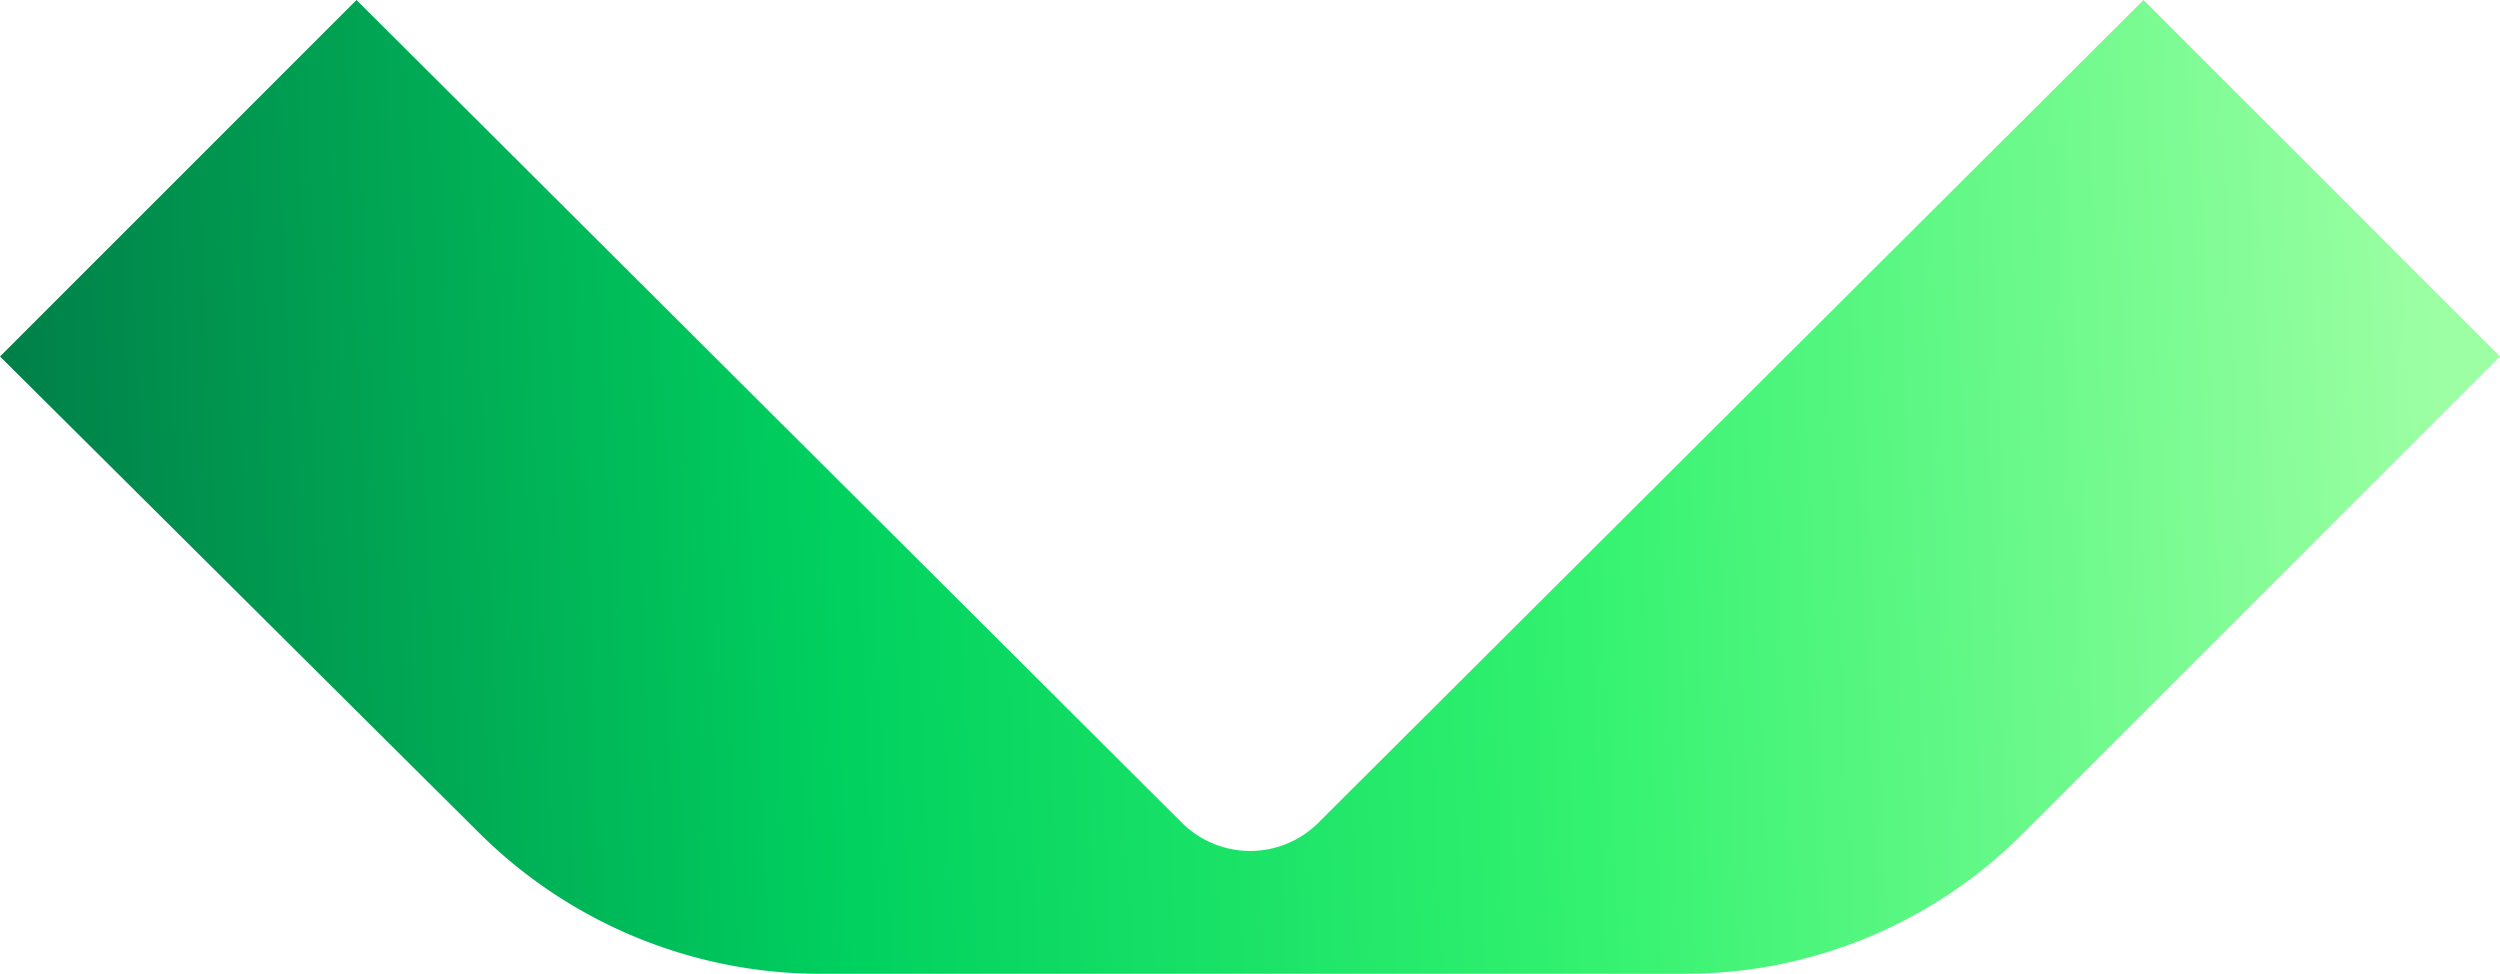
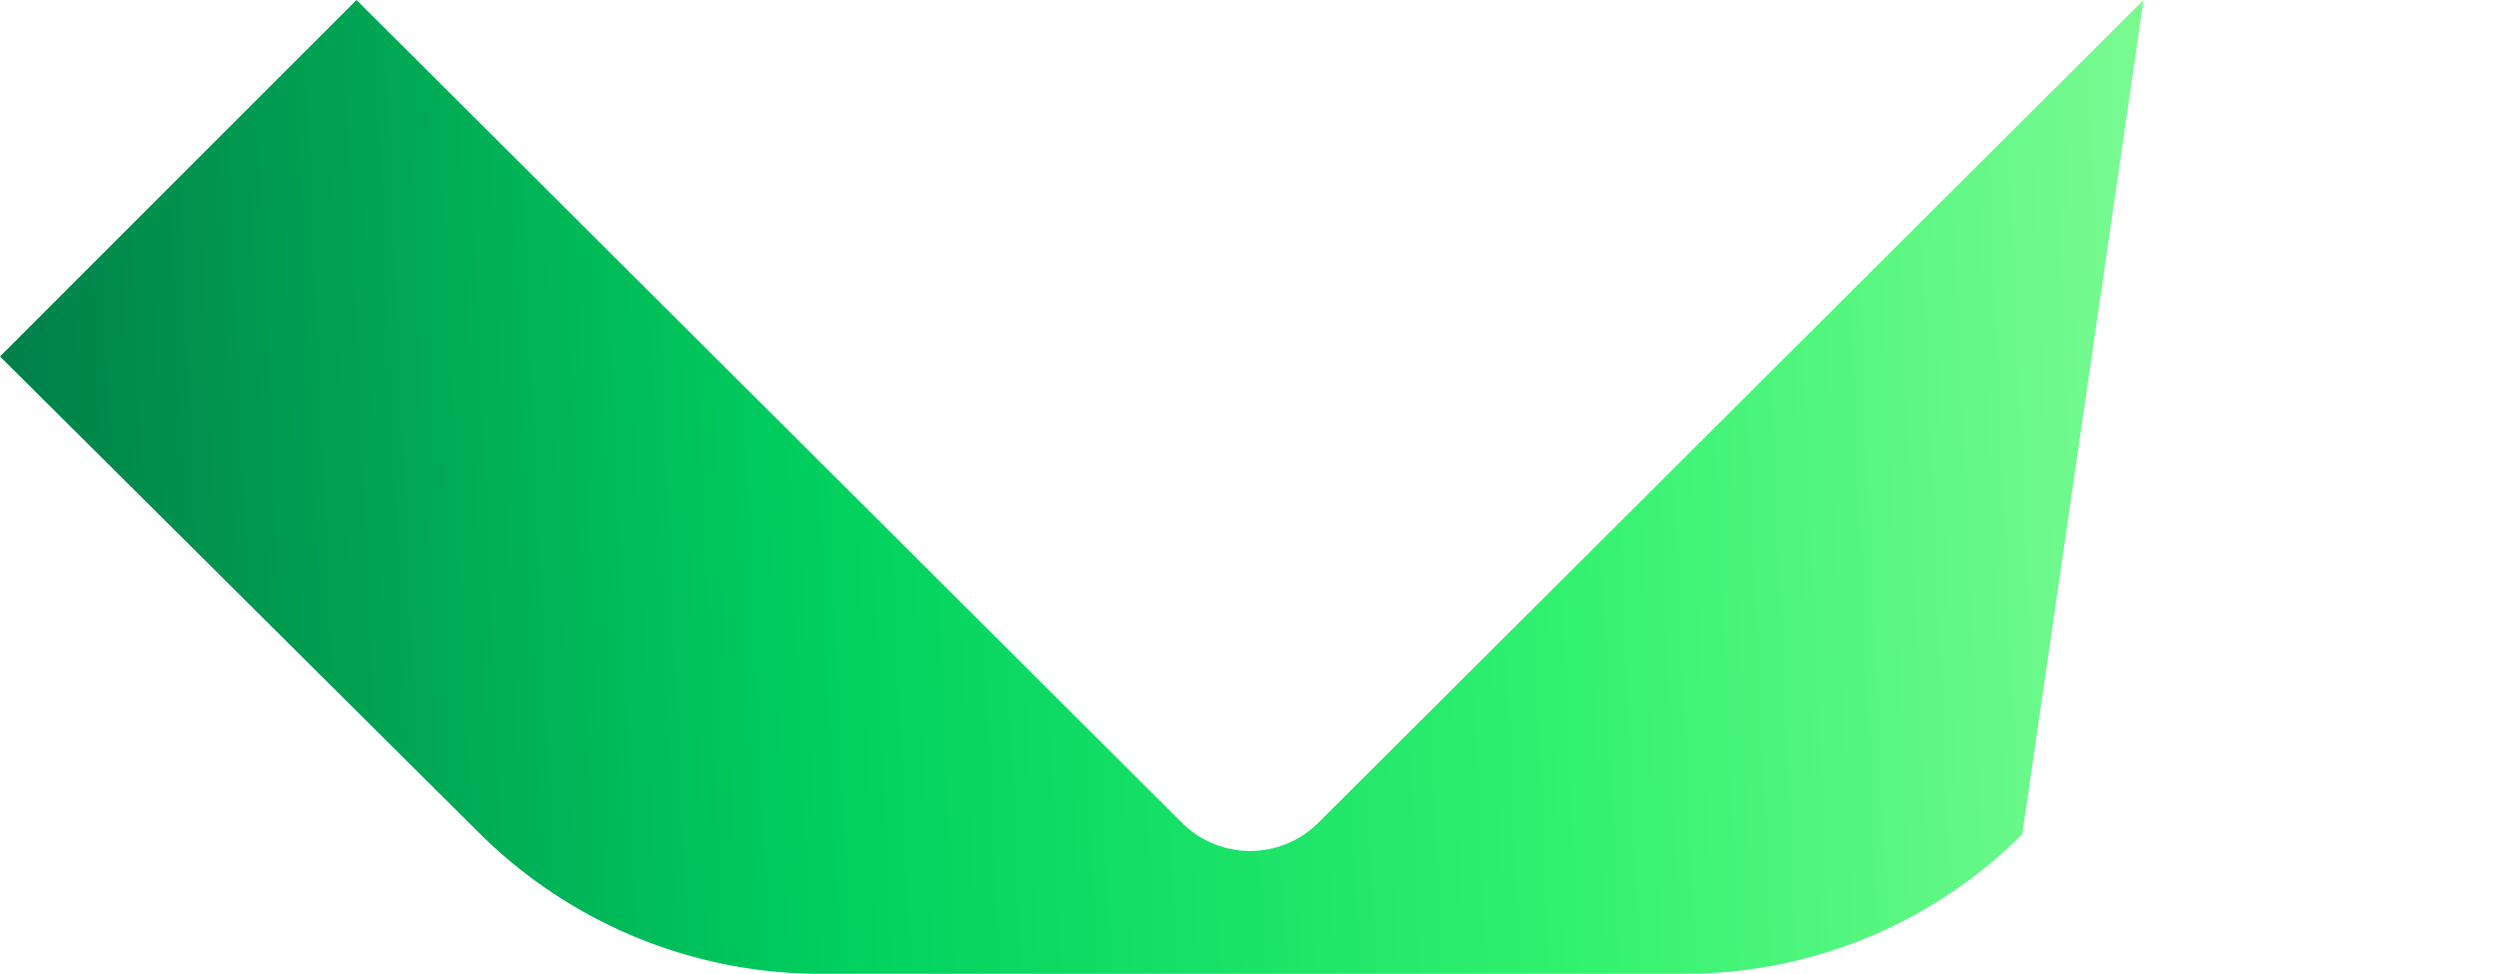
<svg xmlns="http://www.w3.org/2000/svg" viewBox="0 0 102.18 39.79">
  <defs>
    <linearGradient id="a" x1=".32" x2="99.69" y1="21.74" y2="17.35" gradientUnits="userSpaceOnUse">
      <stop offset="0" stop-color="#007f49" />
      <stop offset=".34" stop-color="#00d15f" />
      <stop offset=".64" stop-color="#32f26f" />
      <stop offset="1" stop-color="#9cffa3" />
    </linearGradient>
  </defs>
-   <path fill="url(#a)" d="M19.53 33.99 0 14.57 14.57 0l33.78 33.67a3.95 3.95 0 0 0 5.49 0L87.61 0l14.57 14.57L82.65 34.1a19.5 19.5 0 0 1-13.72 5.7H33.25a19.8 19.8 0 0 1-13.72-5.81" />
+   <path fill="url(#a)" d="M19.53 33.99 0 14.57 14.57 0l33.78 33.67a3.95 3.95 0 0 0 5.49 0L87.61 0L82.65 34.1a19.5 19.5 0 0 1-13.72 5.7H33.25a19.8 19.8 0 0 1-13.72-5.81" />
</svg>